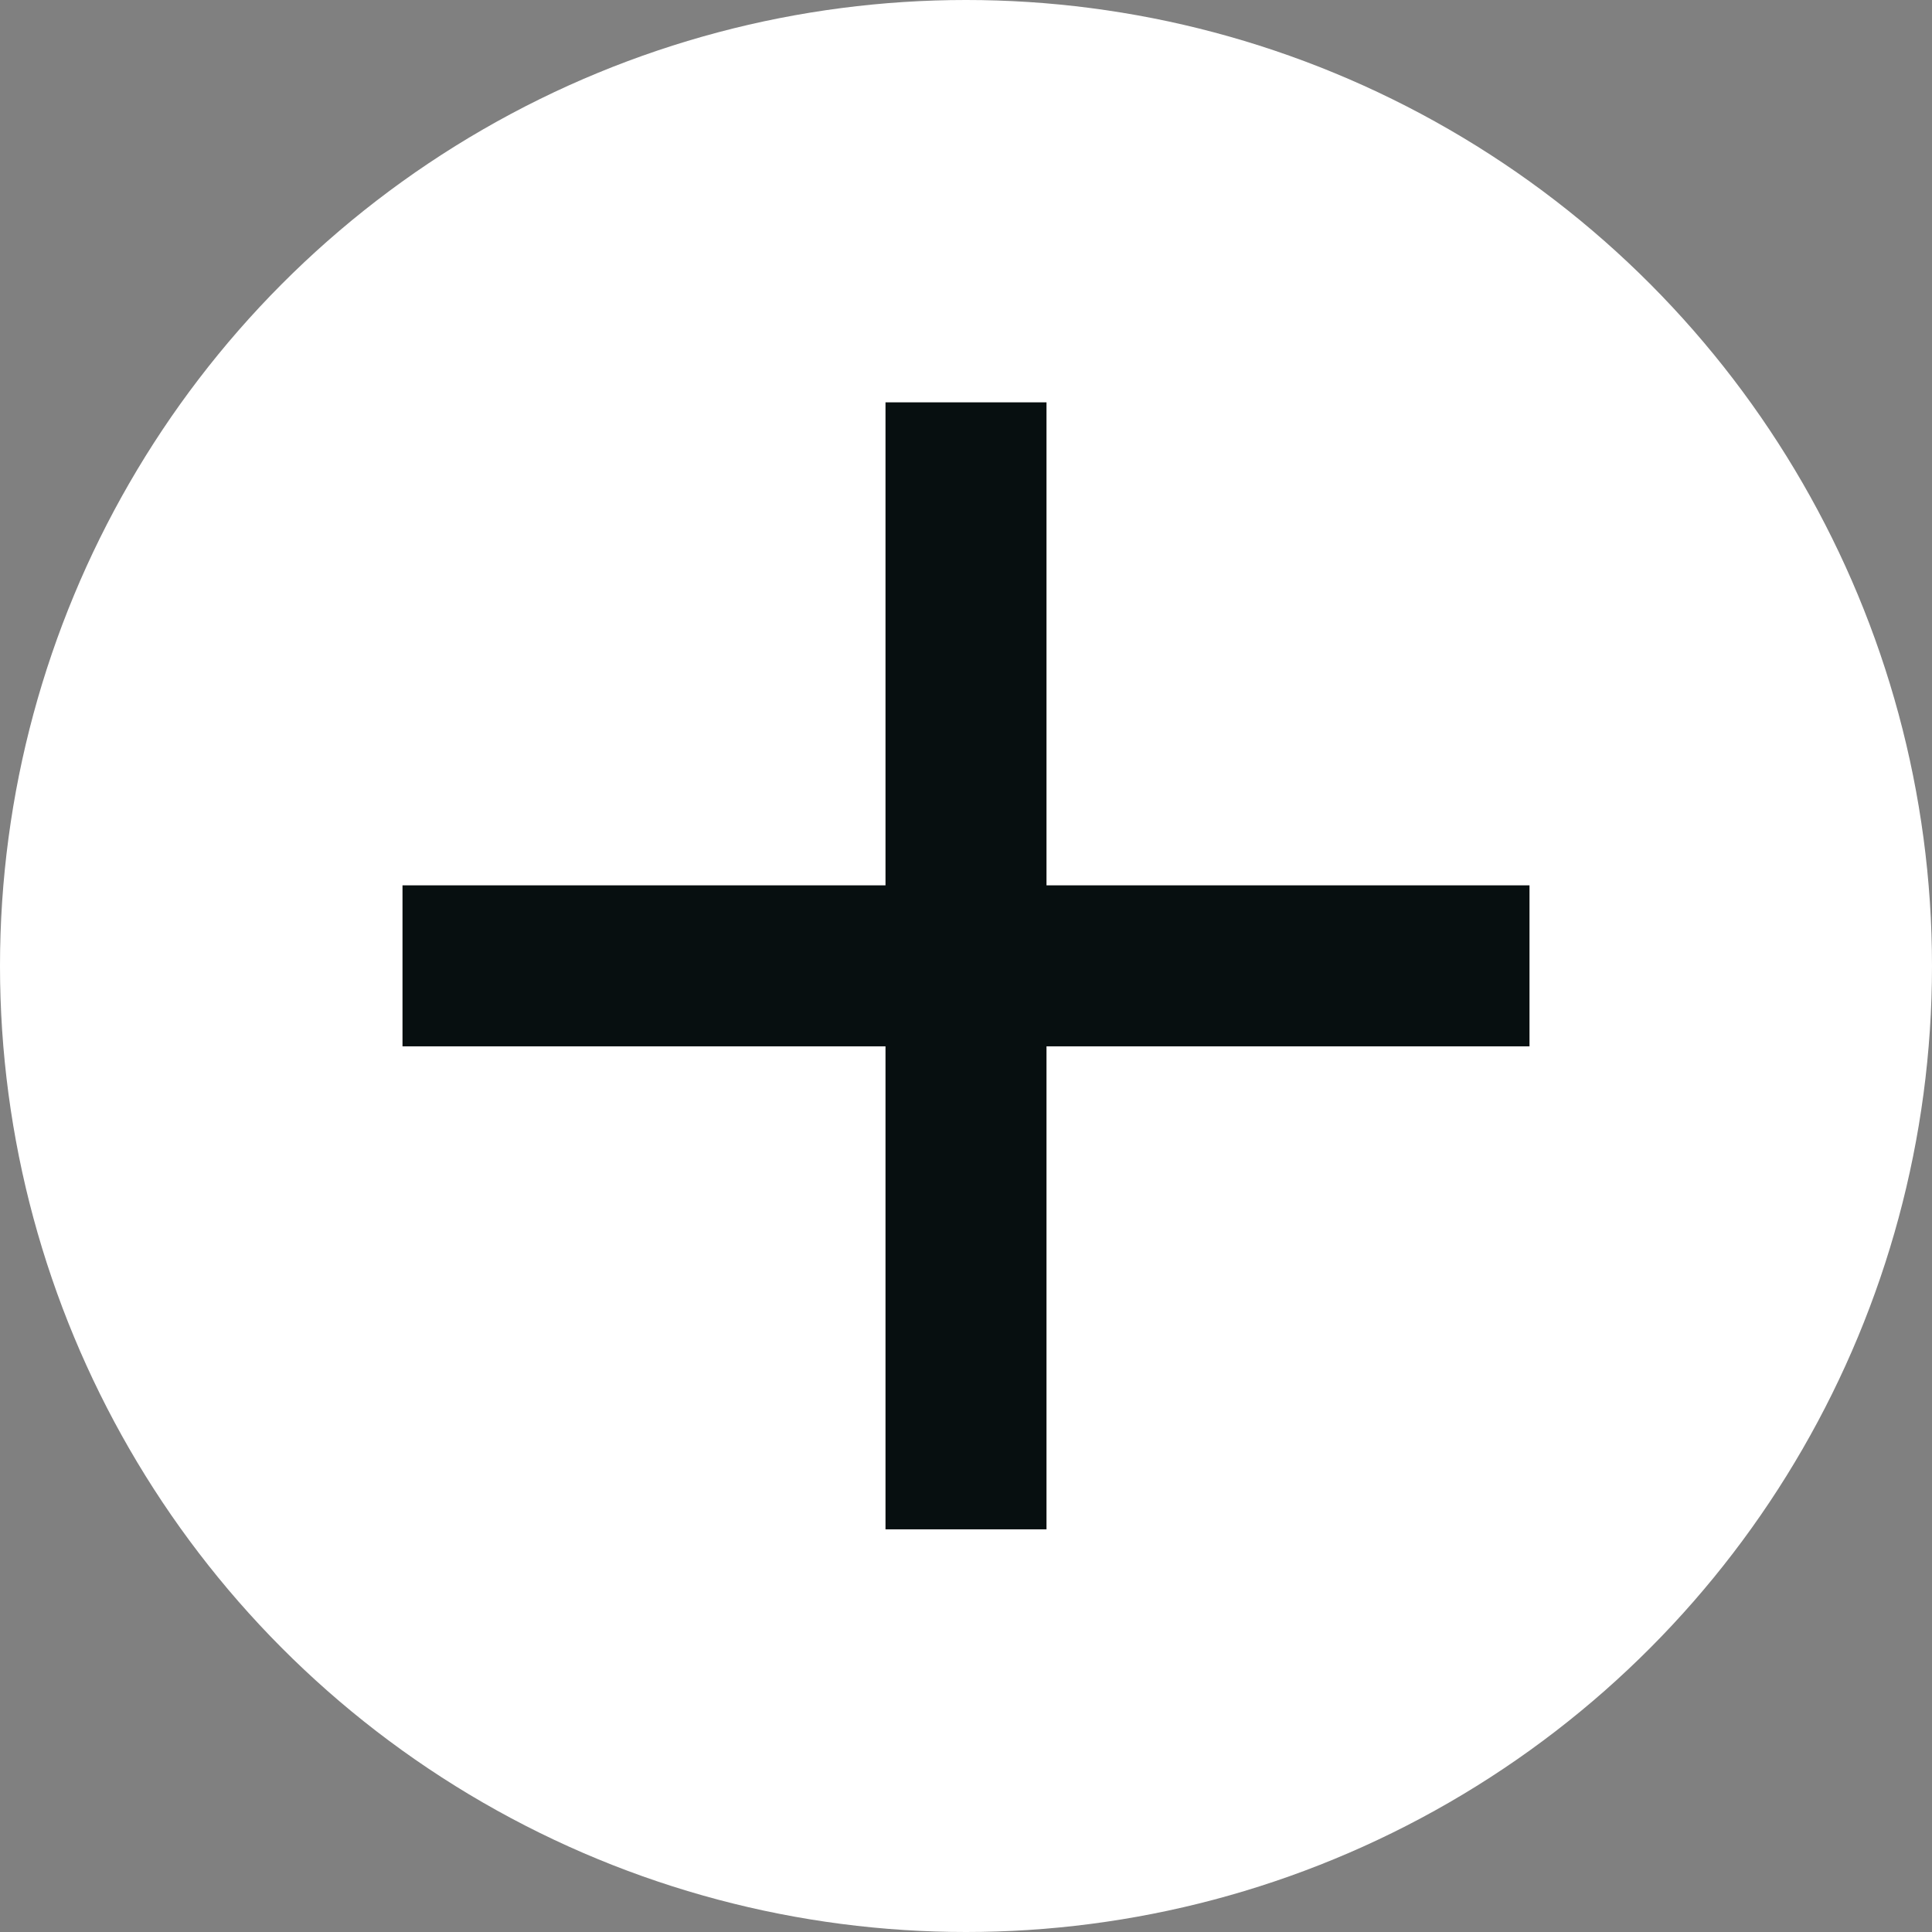
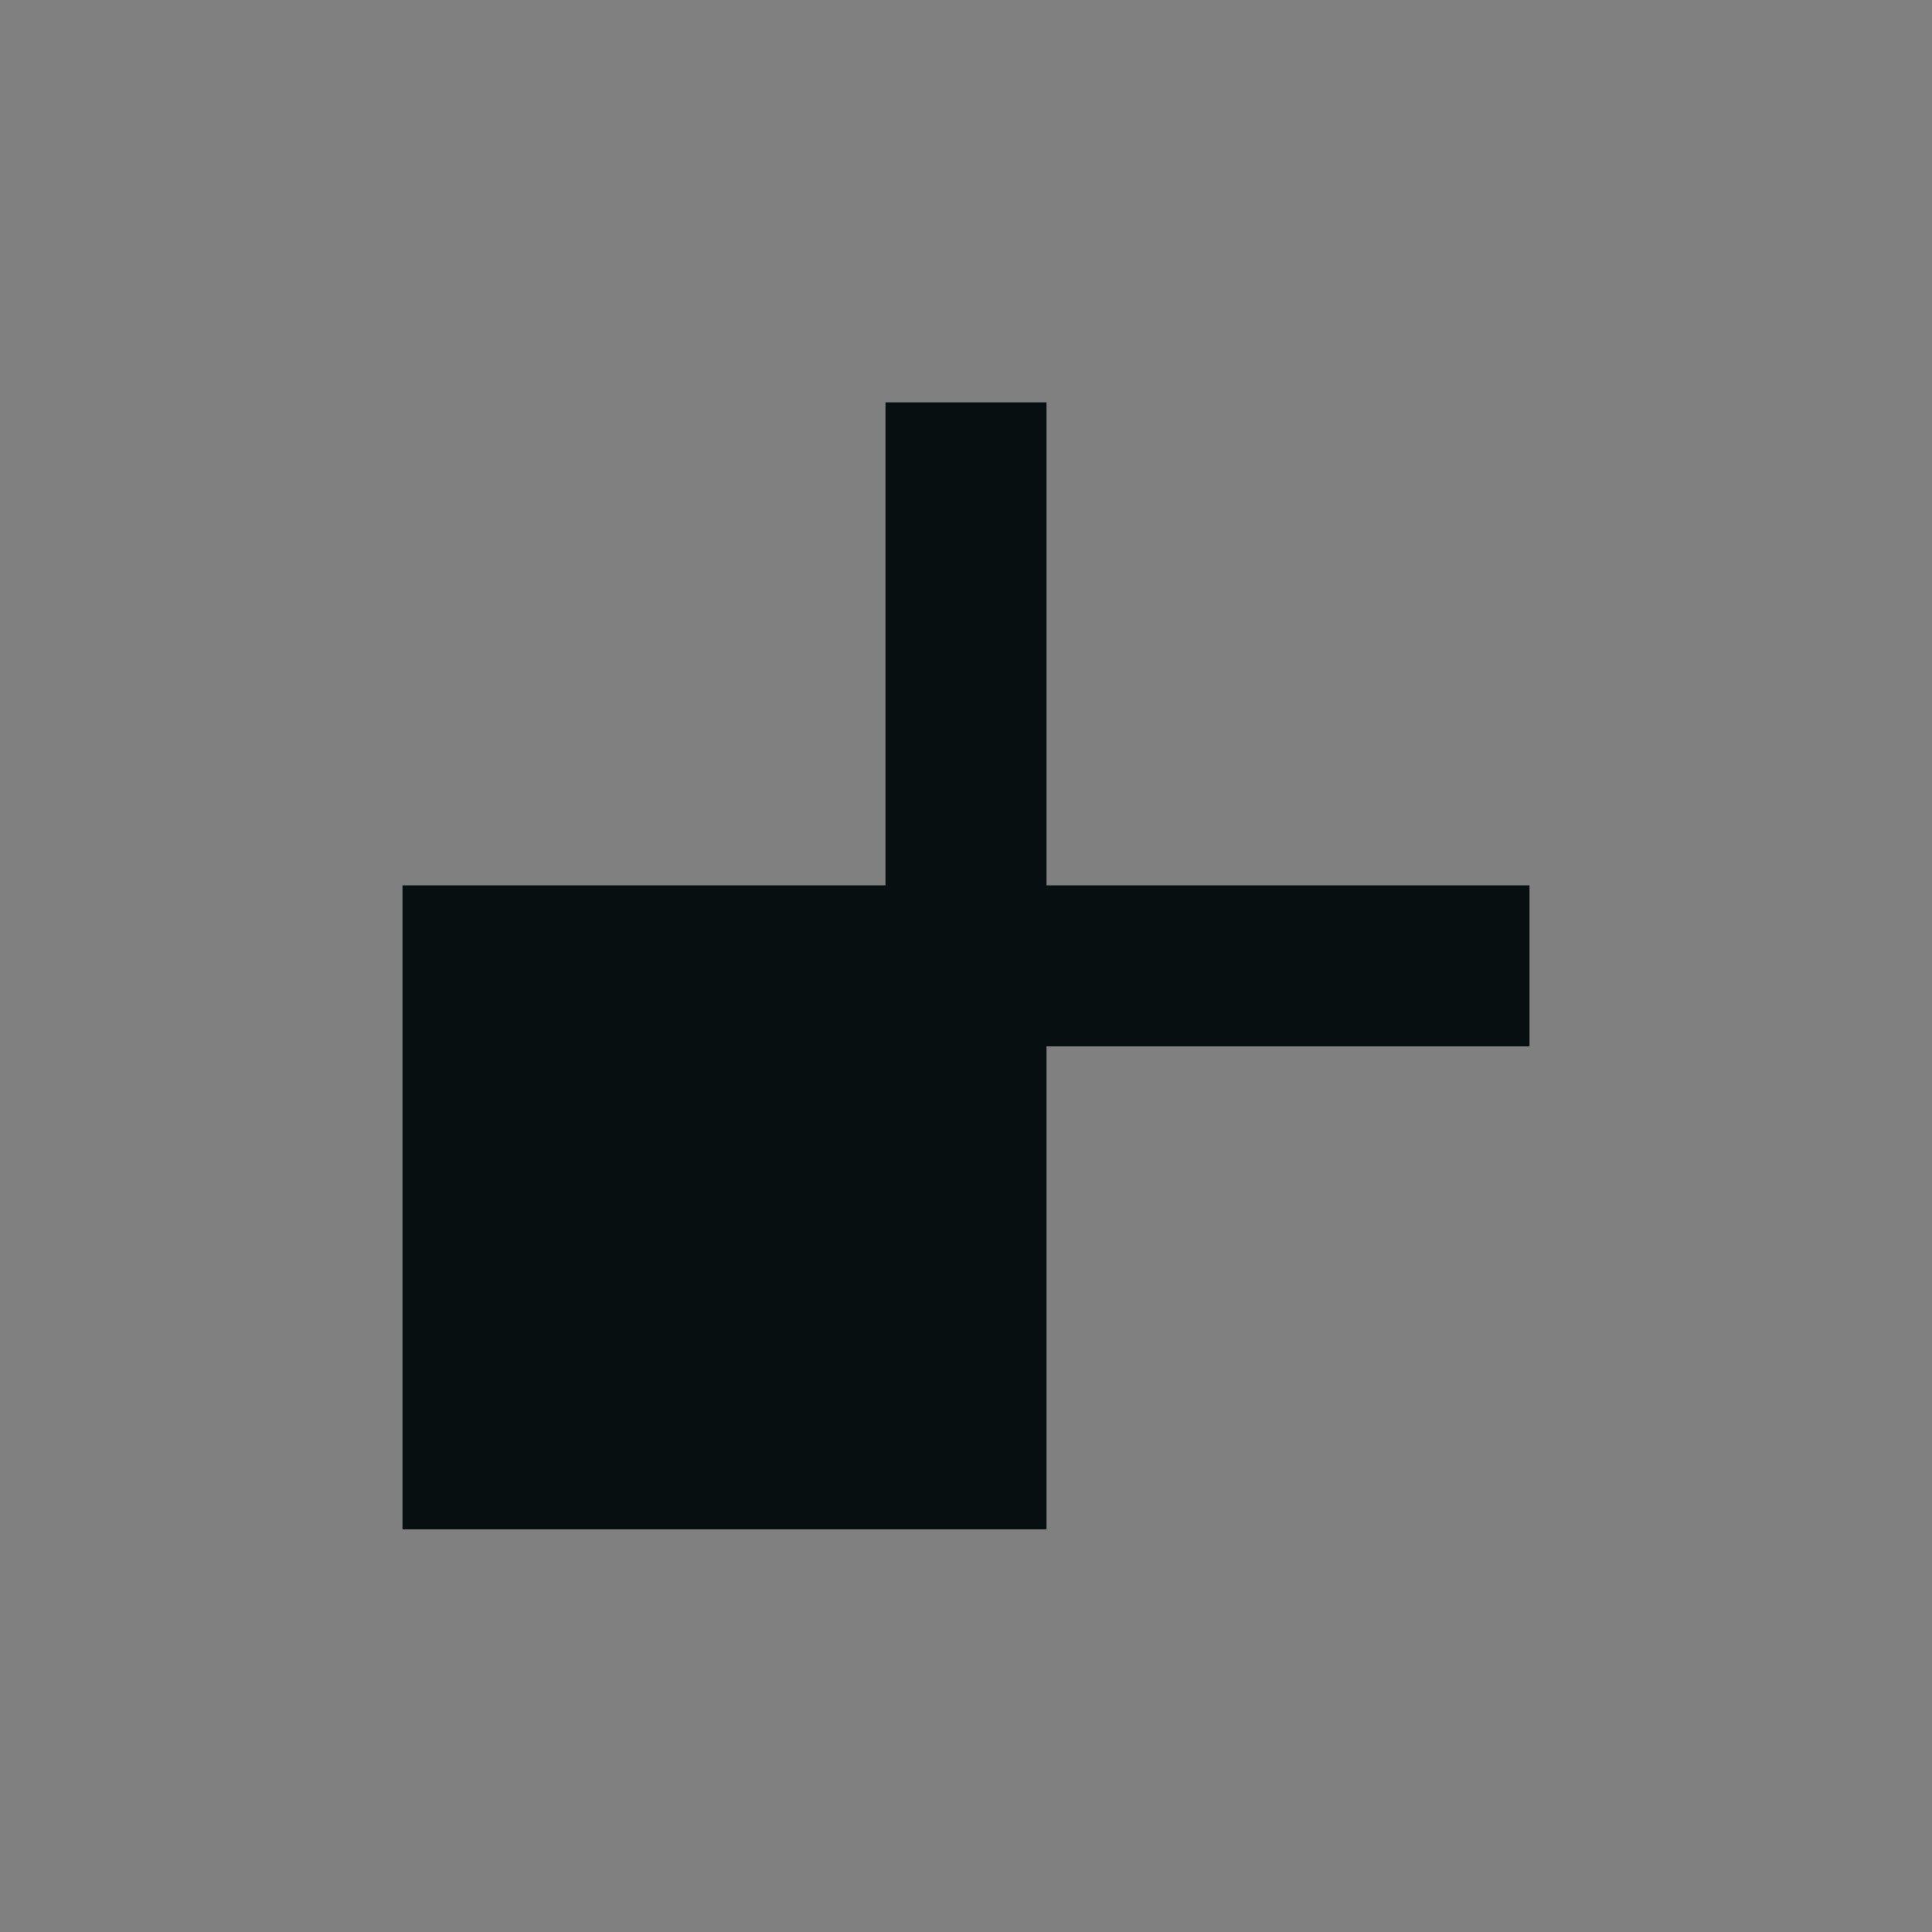
<svg xmlns="http://www.w3.org/2000/svg" width="24" height="24" viewBox="0 0 24 24" fill="none">
  <rect x="0" y="0" width="24" height="24" fill="#808080" stroke="none" />
-   <circle cx="12" cy="12" r="12" fill="white" />
-   <path d="M19 12.998H13V18.998H11V12.998H5V10.998H11V4.998H13V10.998H19V12.998Z" fill="#070F10" />
+   <path d="M19 12.998H13V18.998H11H5V10.998H11V4.998H13V10.998H19V12.998Z" fill="#070F10" />
</svg>